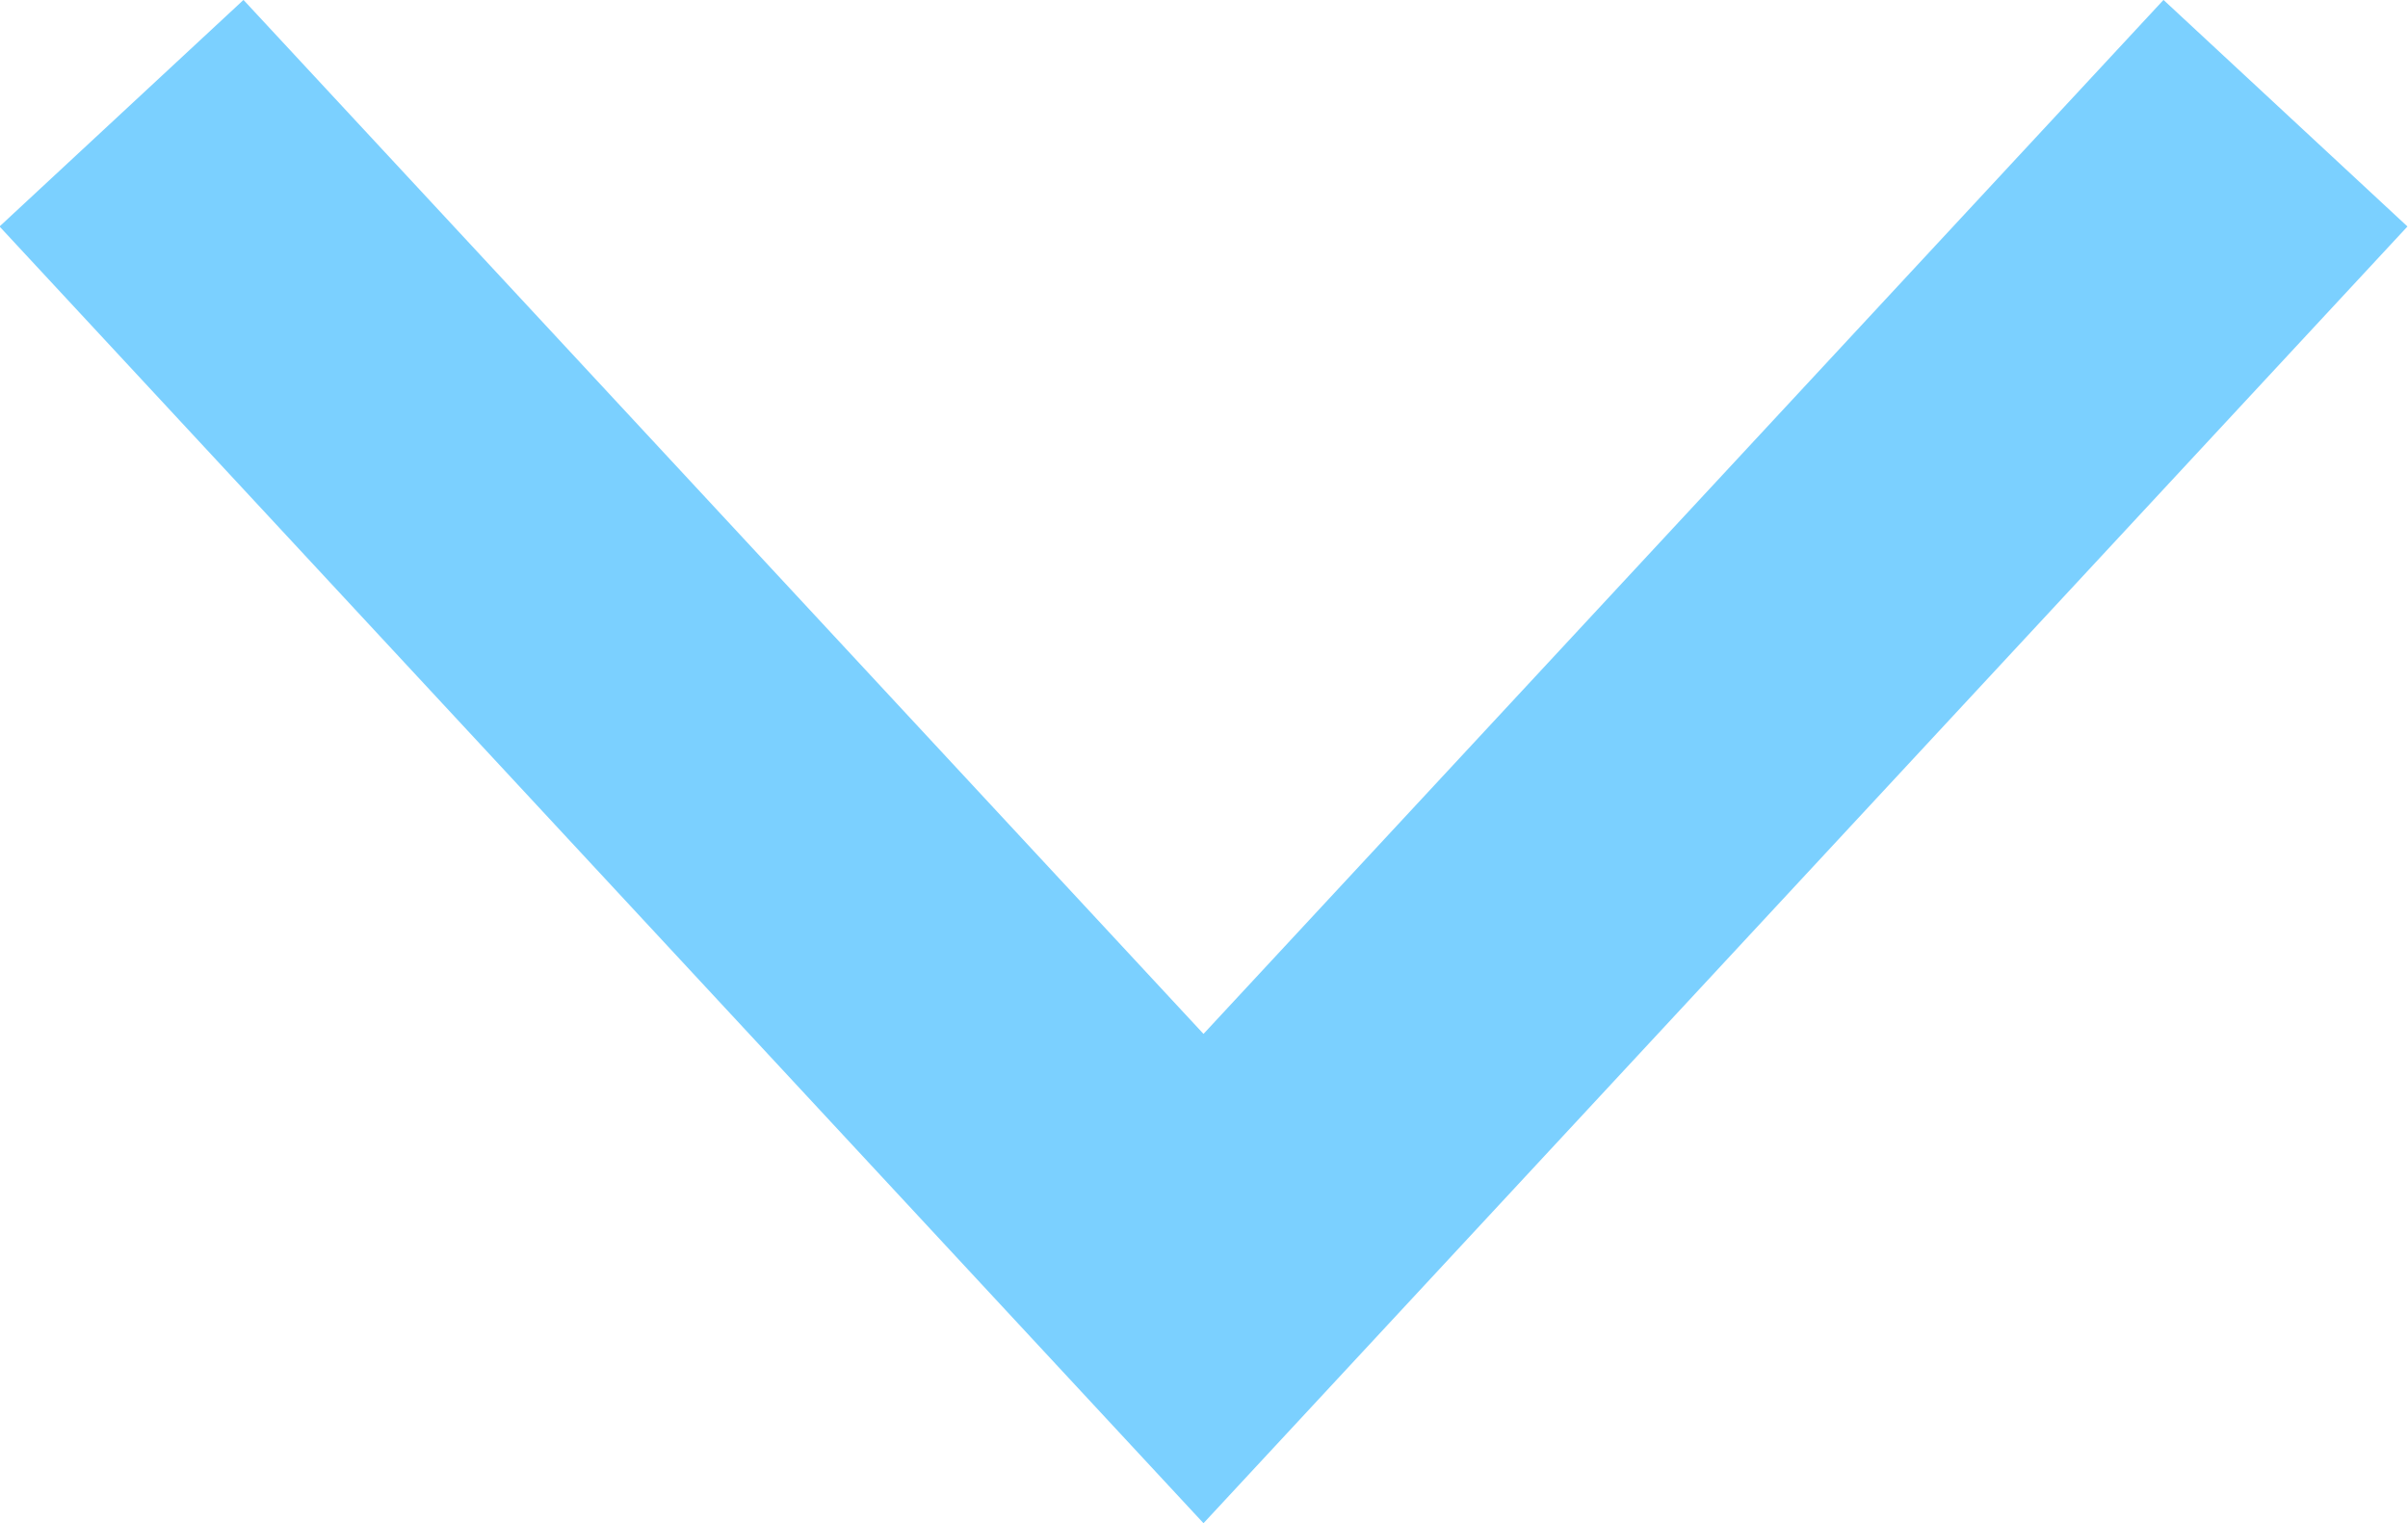
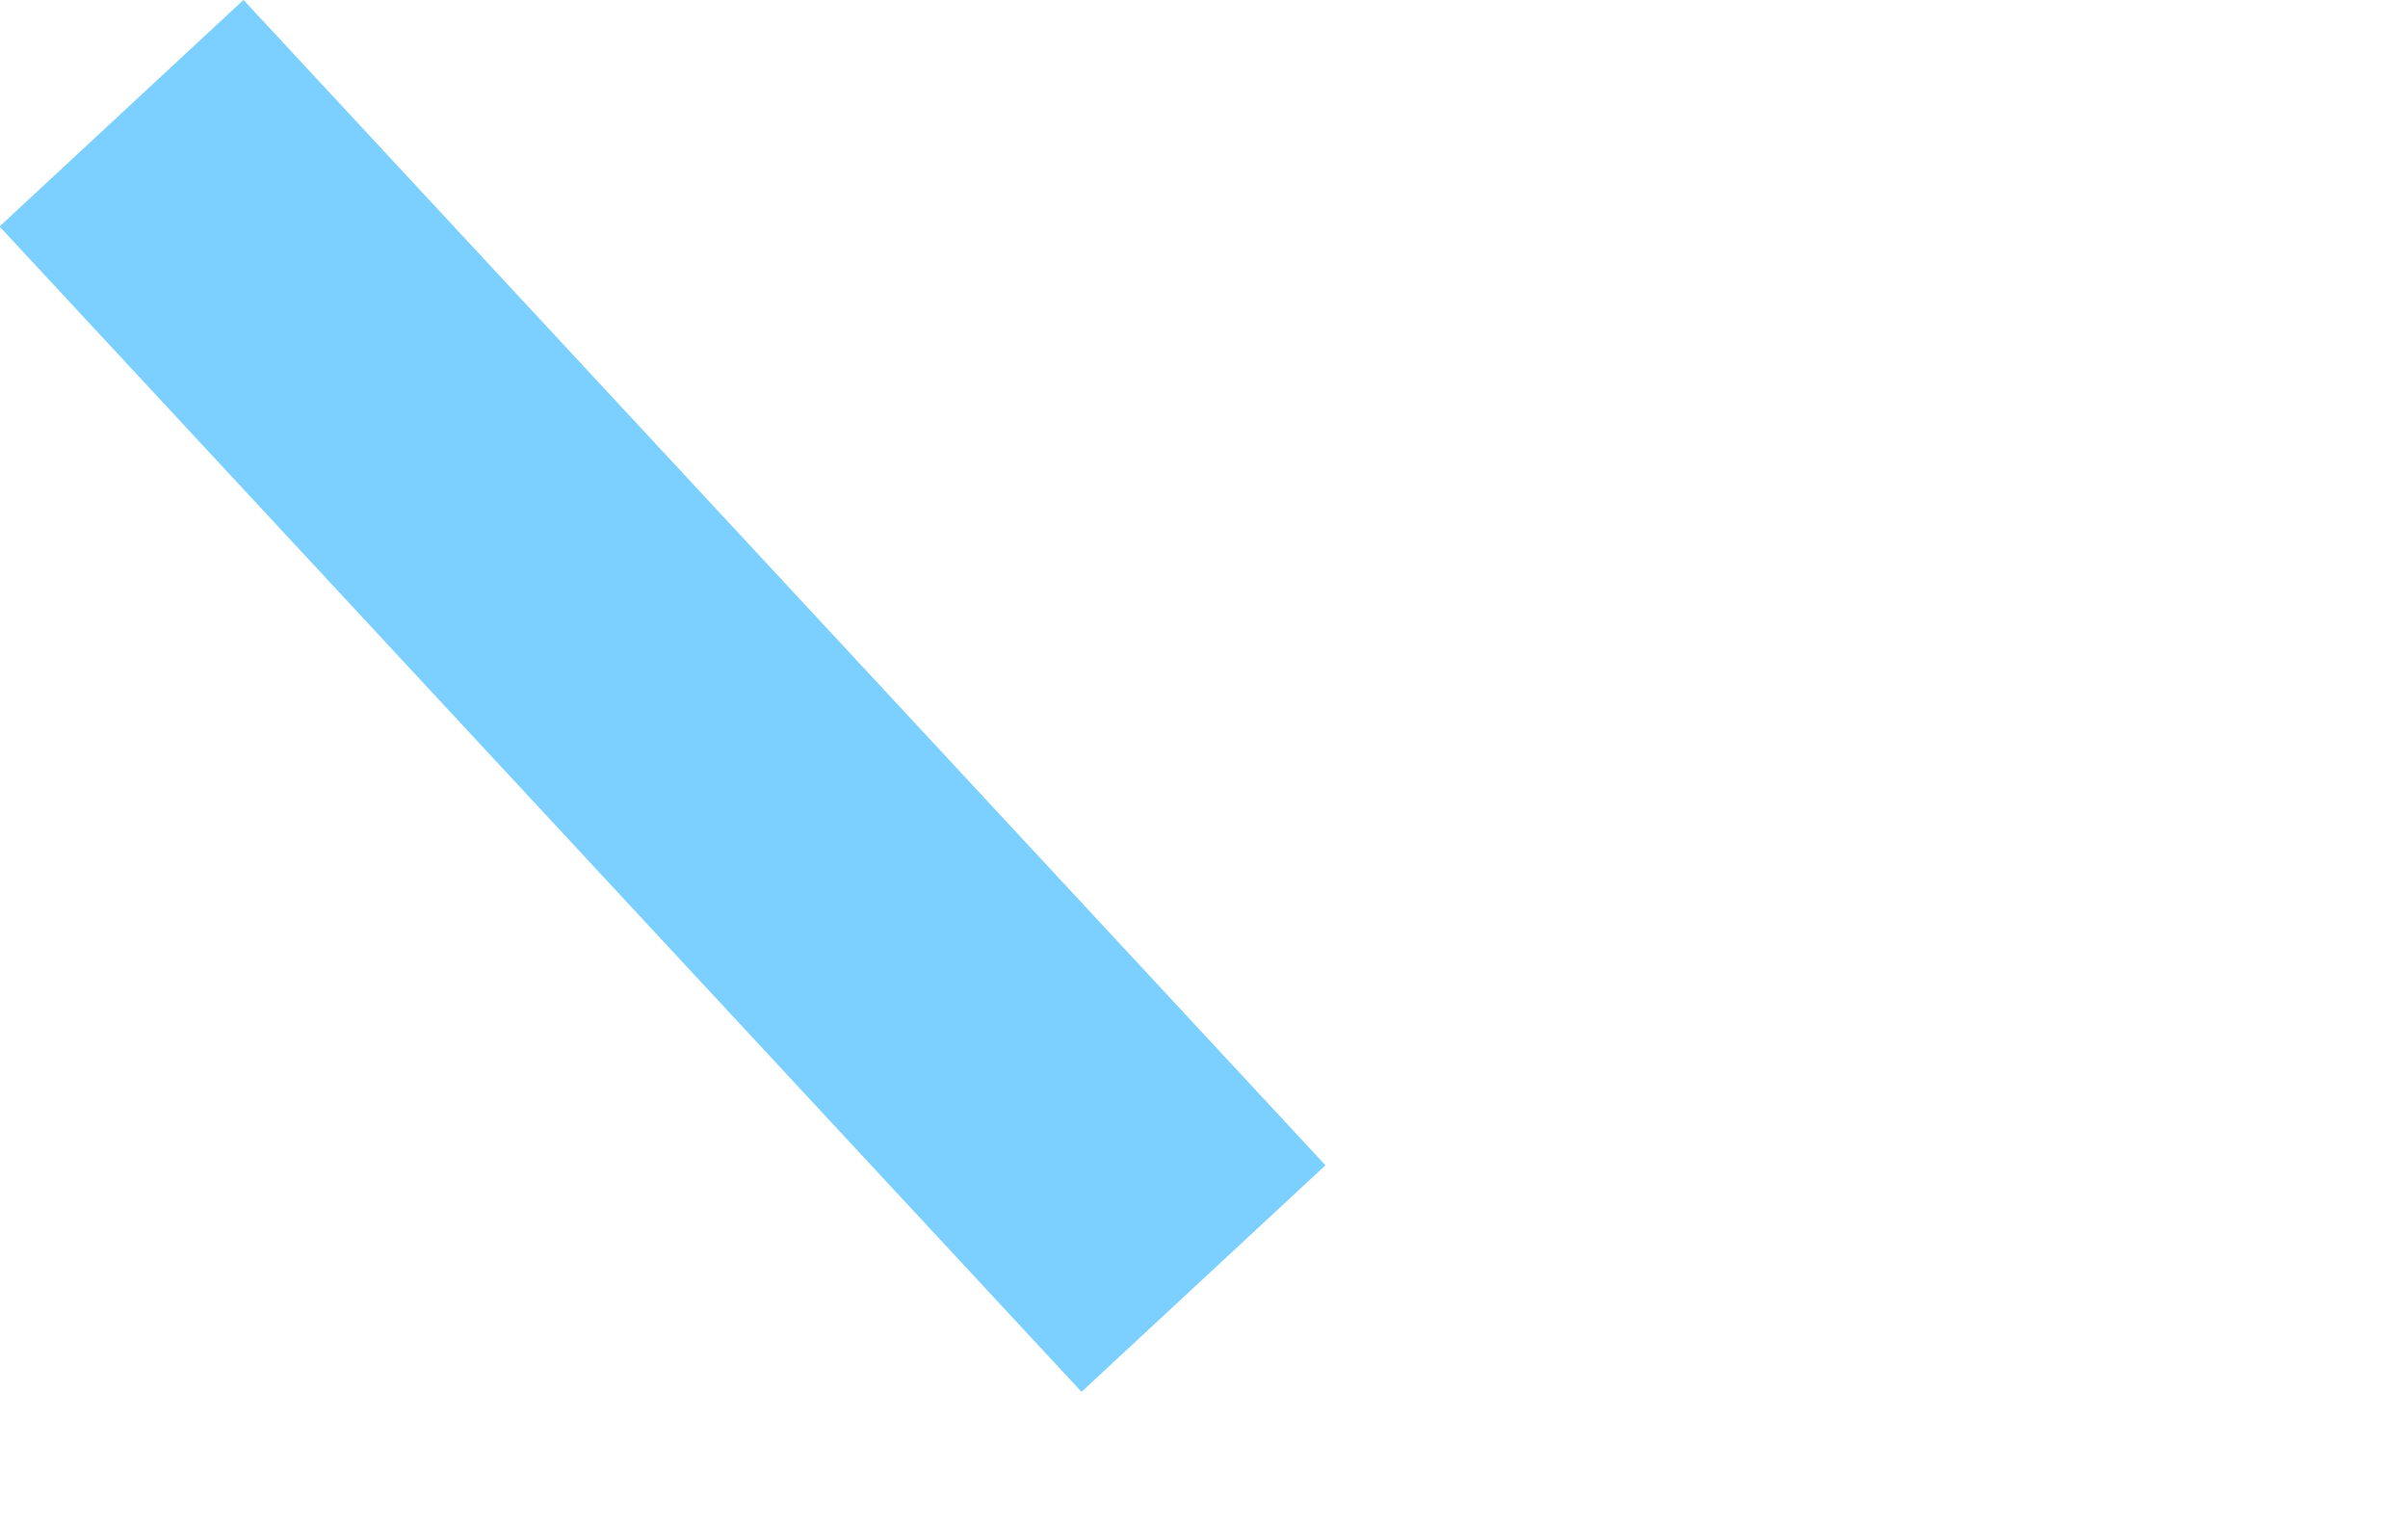
<svg xmlns="http://www.w3.org/2000/svg" width="14.466" height="9.15" viewBox="0 0 14.466 9.15" fill="none">
  <desc>
			Created with Pixso.
	</desc>
  <defs />
-   <path id="Vector 240" d="M0.73 0.68L7.23 7.68L13.73 0.68" stroke="#7BD0FF" stroke-opacity="1" stroke-width="2" />
+   <path id="Vector 240" d="M0.73 0.68L7.23 7.68" stroke="#7BD0FF" stroke-opacity="1" stroke-width="2" />
</svg>